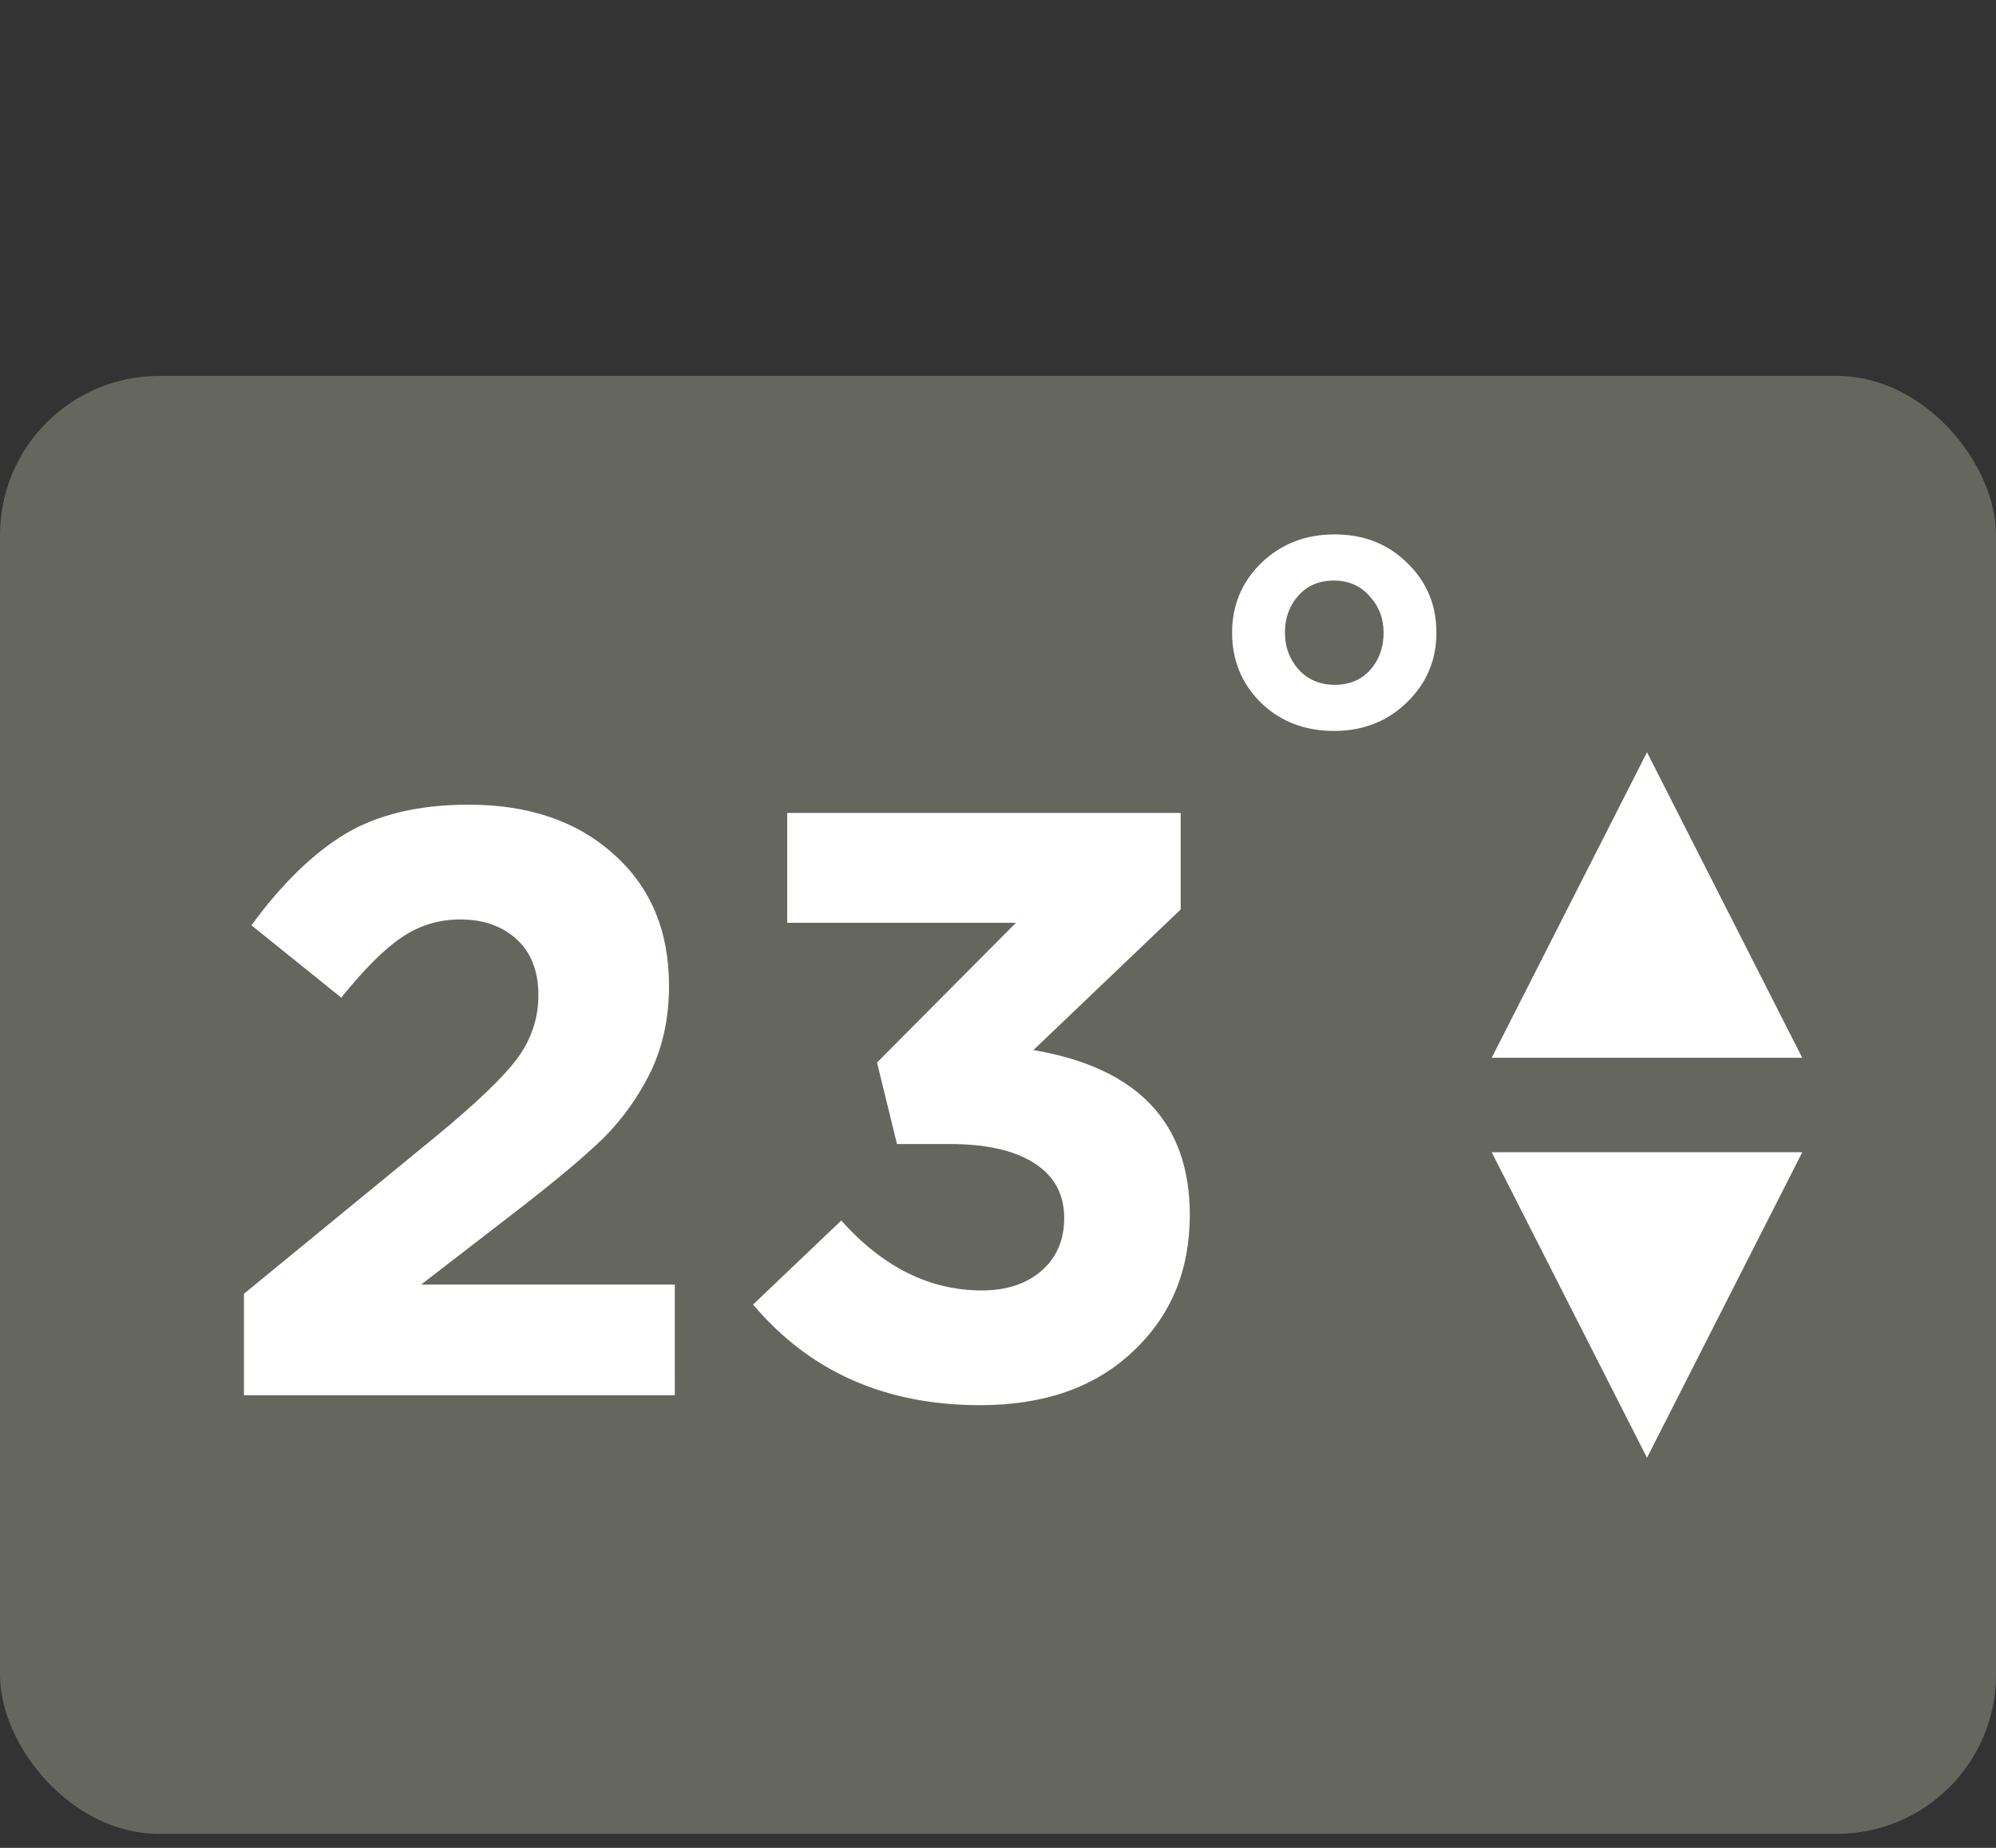
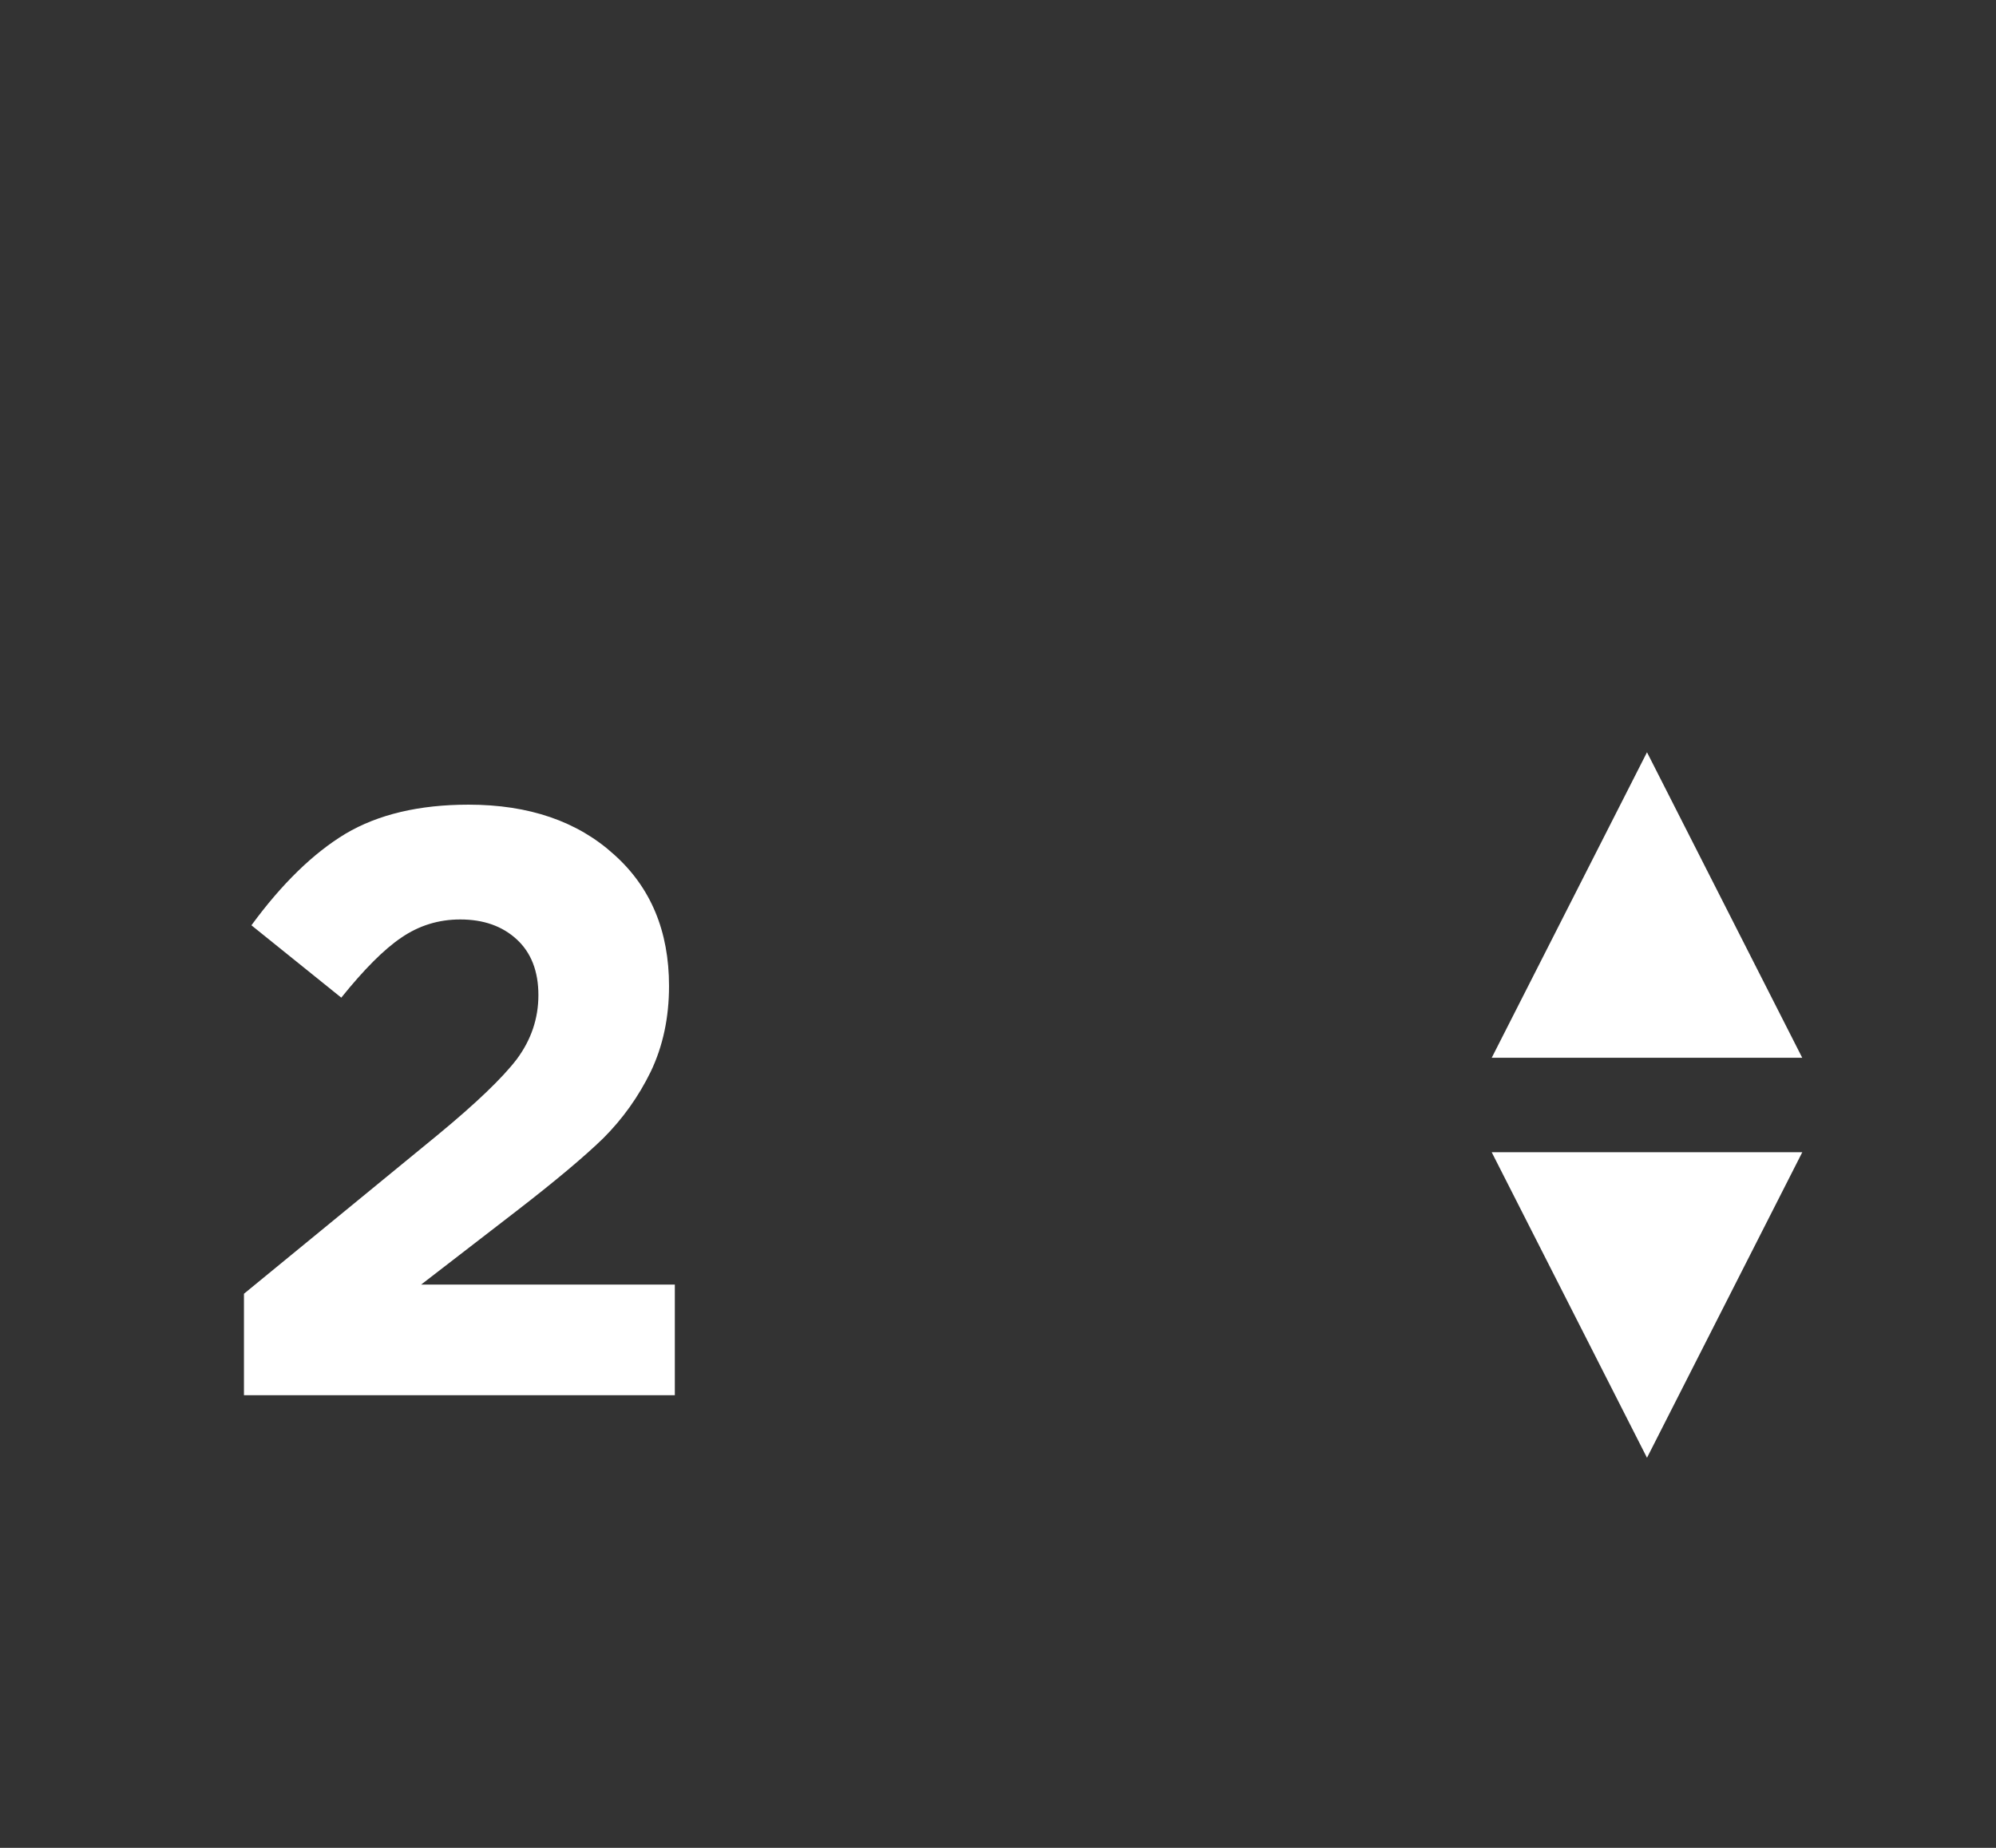
<svg xmlns="http://www.w3.org/2000/svg" width="54" height="50" viewBox="0 0 54 50" fill="none">
  <rect x="0" y="0" width="54" height="50" fill="#333333" stroke="none" />
-   <rect y="10.172" width="54" height="39.449" rx="4.306" fill="#65665E" />
  <path d="M6.6 37.752V35.007L11.843 30.708C12.879 29.853 13.591 29.17 13.981 28.66C14.371 28.135 14.566 27.557 14.566 26.927C14.566 26.282 14.371 25.779 13.981 25.419C13.591 25.059 13.081 24.879 12.451 24.879C11.866 24.879 11.333 25.044 10.853 25.374C10.388 25.689 9.848 26.23 9.233 26.995L6.802 25.037C7.627 23.911 8.475 23.086 9.345 22.561C10.23 22.036 11.341 21.773 12.676 21.773C14.312 21.773 15.624 22.224 16.614 23.124C17.605 24.009 18.1 25.194 18.1 26.68C18.1 27.535 17.935 28.308 17.605 28.998C17.275 29.673 16.847 30.273 16.322 30.798C15.797 31.308 15.009 31.968 13.959 32.779L11.393 34.759H18.257V37.752H6.6Z" fill="white" />
-   <path d="M26.518 38.022C23.952 38.022 21.904 37.115 20.374 35.299L22.759 33.026C23.885 34.286 25.153 34.917 26.563 34.917C27.223 34.917 27.756 34.744 28.161 34.399C28.581 34.039 28.791 33.559 28.791 32.959C28.791 32.313 28.521 31.818 27.981 31.473C27.441 31.128 26.683 30.956 25.708 30.956H24.267L23.727 28.75L27.486 24.969H21.297V21.998H31.942V24.609L27.958 28.413C30.779 28.893 32.189 30.378 32.189 32.869C32.189 34.384 31.672 35.622 30.636 36.582C29.616 37.542 28.243 38.022 26.518 38.022Z" fill="white" />
-   <path d="M38.061 19.006C37.533 19.521 36.876 19.778 36.088 19.778C35.3 19.778 34.642 19.524 34.115 19.016C33.594 18.501 33.333 17.869 33.333 17.119C33.333 16.376 33.597 15.747 34.124 15.232C34.658 14.717 35.319 14.46 36.107 14.46C36.895 14.46 37.549 14.717 38.07 15.232C38.598 15.741 38.861 16.37 38.861 17.119C38.861 17.863 38.594 18.492 38.061 19.006ZM36.107 18.53C36.507 18.53 36.828 18.396 37.069 18.13C37.311 17.856 37.432 17.52 37.432 17.119C37.432 16.732 37.305 16.401 37.05 16.128C36.803 15.848 36.482 15.709 36.088 15.709C35.688 15.709 35.367 15.845 35.125 16.119C34.884 16.385 34.763 16.719 34.763 17.119C34.763 17.507 34.887 17.84 35.135 18.12C35.389 18.393 35.713 18.53 36.107 18.53Z" fill="white" />
  <path d="M44.558 20.355L48.758 28.622H40.357L44.558 20.355Z" fill="white" />
  <path d="M44.558 39.445L40.357 31.178H48.759L44.558 39.445Z" fill="white" />
</svg>